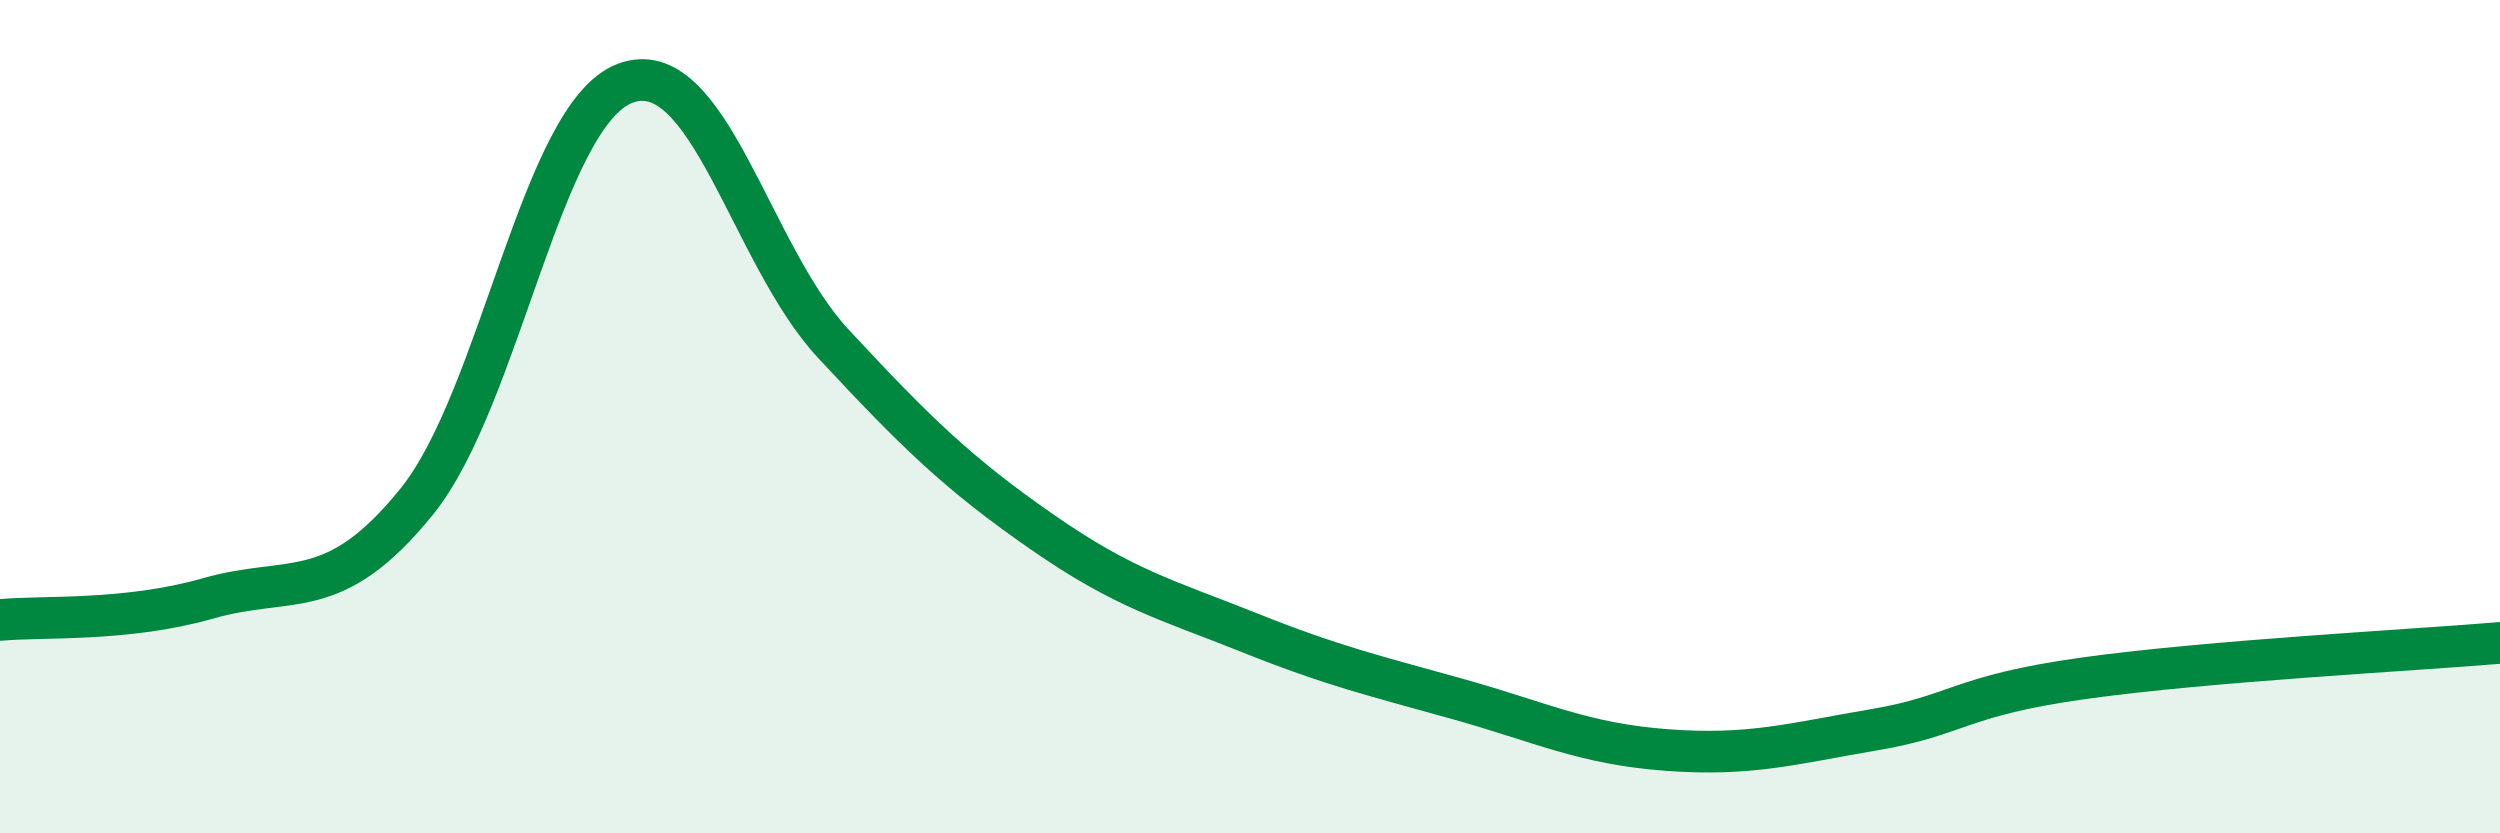
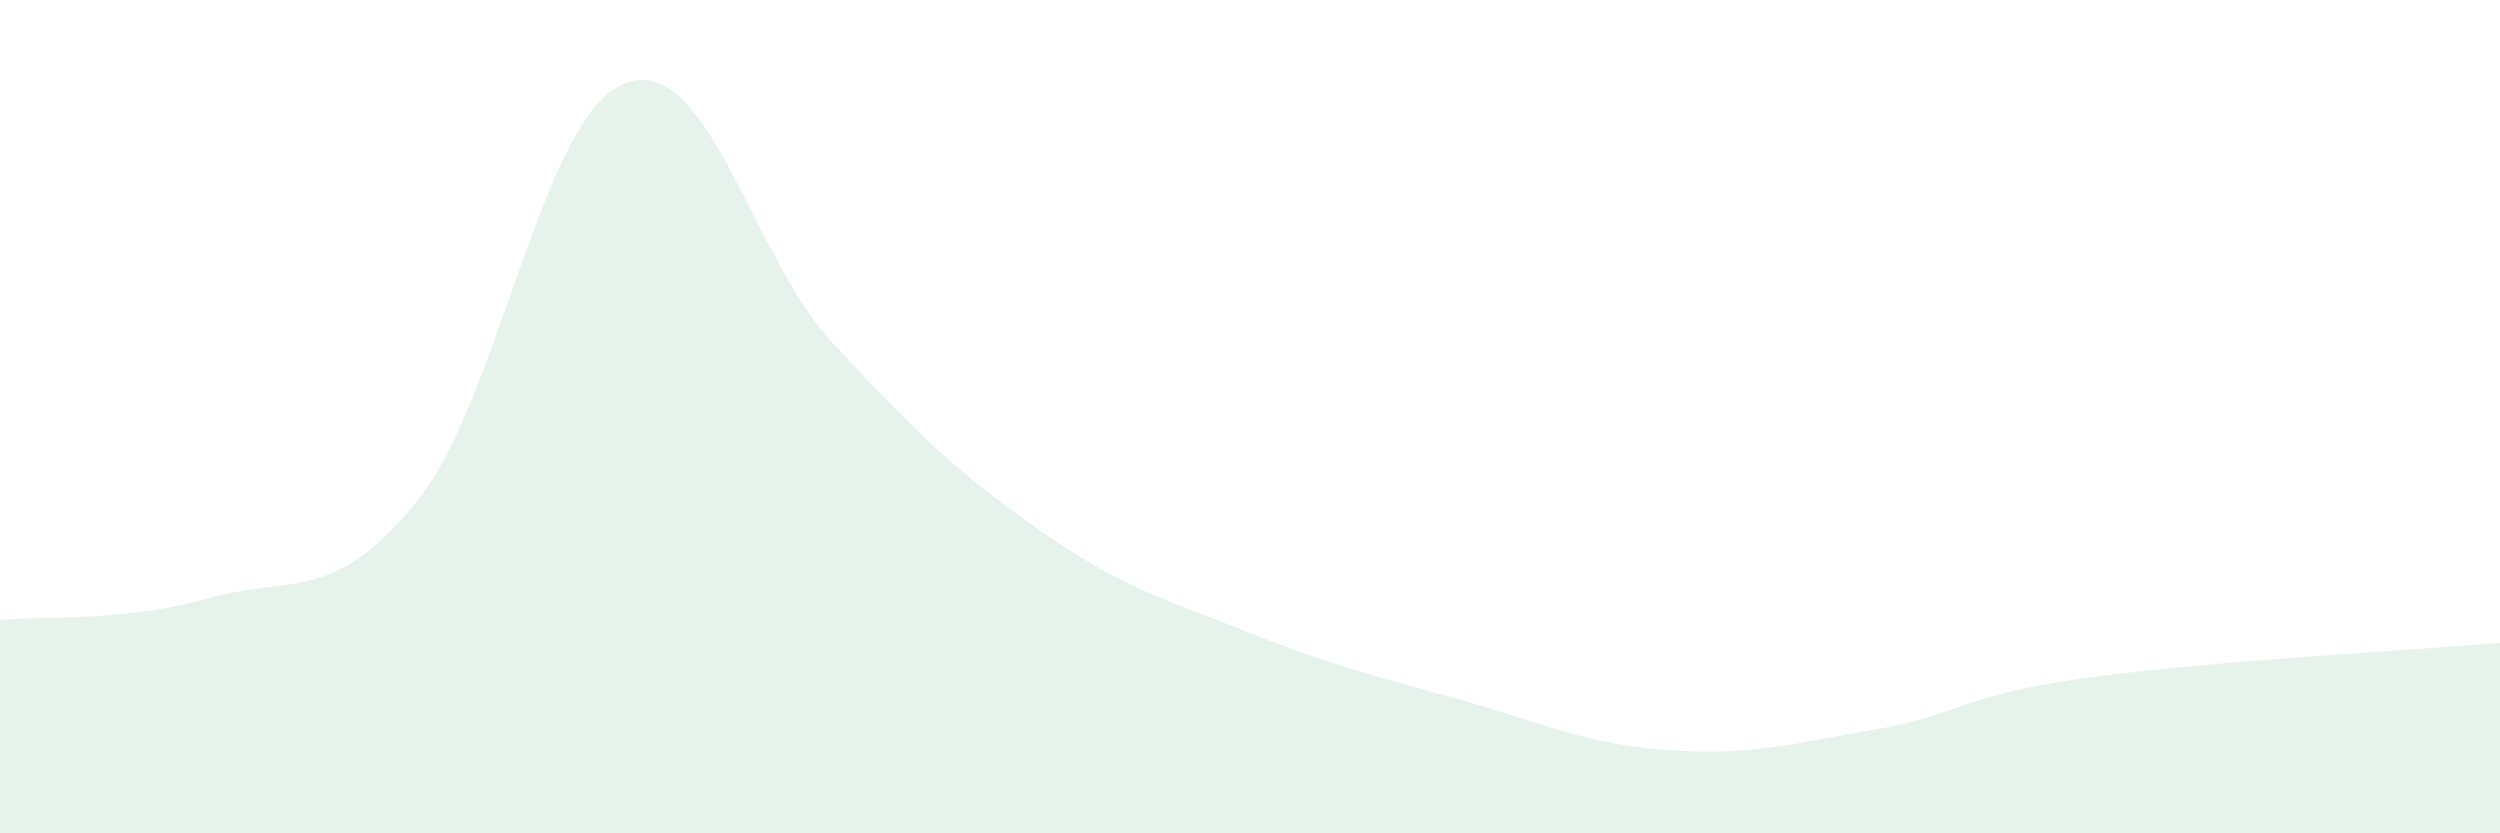
<svg xmlns="http://www.w3.org/2000/svg" width="60" height="20" viewBox="0 0 60 20">
  <path d="M 0,14.88 C 1,14.78 3,14.93 5,14.36 C 7,13.79 8,14.51 10,12.04 C 12,9.57 13,2.76 15,2 C 17,1.24 18,6.1 20,8.25 C 22,10.4 23,11.37 25,12.76 C 27,14.15 28,14.39 30,15.19 C 32,15.99 33,16.22 35,16.78 C 37,17.34 38,17.85 40,18 C 42,18.15 43,17.85 45,17.51 C 47,17.17 47,16.7 50,16.28 C 53,15.86 58,15.6 60,15.43L60 20L0 20Z" fill="#008740" opacity="0.1" stroke-linecap="round" stroke-linejoin="round" />
-   <path d="M 0,14.88 C 1,14.78 3,14.93 5,14.36 C 7,13.79 8,14.51 10,12.04 C 12,9.57 13,2.76 15,2 C 17,1.24 18,6.1 20,8.25 C 22,10.4 23,11.37 25,12.76 C 27,14.15 28,14.39 30,15.19 C 32,15.99 33,16.22 35,16.78 C 37,17.34 38,17.85 40,18 C 42,18.15 43,17.85 45,17.51 C 47,17.17 47,16.7 50,16.28 C 53,15.86 58,15.6 60,15.43" stroke="#008740" stroke-width="1" fill="none" stroke-linecap="round" stroke-linejoin="round" />
</svg>